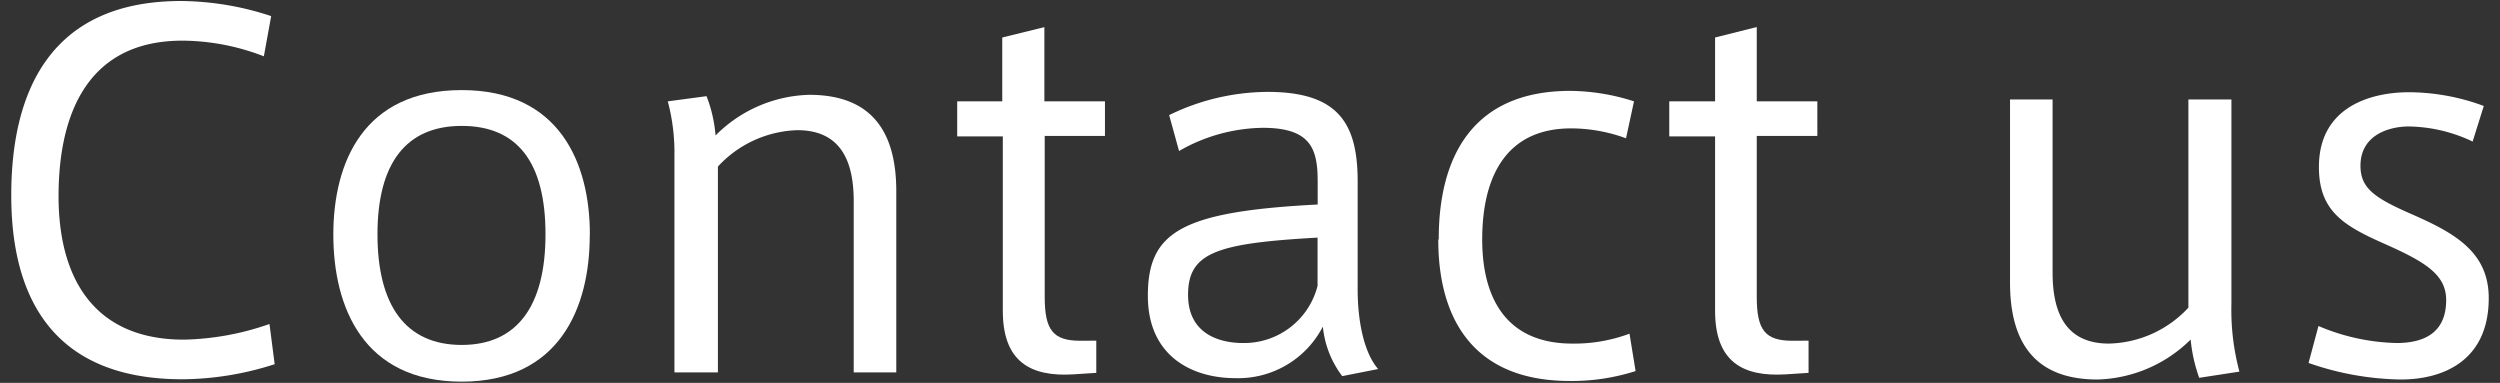
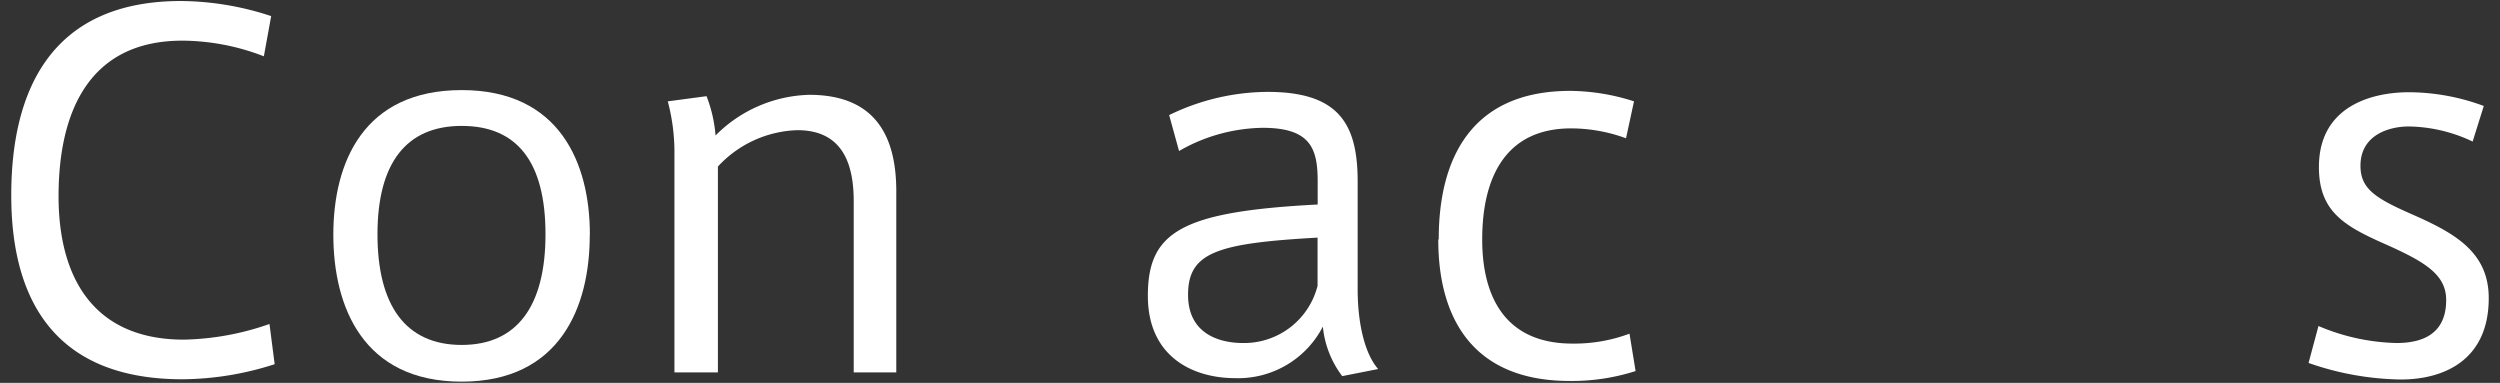
<svg xmlns="http://www.w3.org/2000/svg" id="レイヤー_1" data-name="レイヤー 1" viewBox="0 0 222 34">
  <rect x="0" y="0" width="222" height="34" fill="#333333" stroke="none" />
  <defs>
    <style>.cls-1{fill:#fff;}</style>
  </defs>
  <title>img_h_contact</title>
  <path class="cls-1" d="M1,17.32C1,8.33,4.32.09,16.08.09a26,26,0,0,1,8,1.34L23.43,5a20.29,20.29,0,0,0-7.23-1.39c-8.28,0-11,6.3-11,13.82,0,7.18,3.07,12.73,11.13,12.73a24.31,24.31,0,0,0,7.6-1.39l.46,3.57a27.13,27.13,0,0,1-8.23,1.34C4.57,33.66,1,26.26,1,17.36Z" />
  <path class="cls-1" d="M52.37,20.89c0,6.38-2.65,13-11.38,13S29.6,27.27,29.6,20.84,32.29,8,41,8s11.38,6.51,11.38,12.81ZM41,30.63c4.91,0,7.44-3.44,7.44-9.83S45.94,11.18,41,11.18s-7.48,3.32-7.48,9.62S36,30.63,41,30.63Z" />
  <path class="cls-1" d="M62.74,8.54a12.24,12.24,0,0,1,.8,3.49,12.17,12.17,0,0,1,8.32-3.61c5.76,0,7.73,3.53,7.73,8.57V33.07H75.81V17.86c0-3.32-1-6.3-5-6.3a10,10,0,0,0-7.06,3.23V33.07H59.89V13.79A17.72,17.72,0,0,0,59.3,9Z" />
-   <path class="cls-1" d="M97.35,30.25v2.86l-2,.13c-3.91.25-6.3-1.18-6.3-5.63V12.11H85V9H89V3.33l3.74-.92V9h5.38v3.07H92.77V26.35c0,3,.76,3.91,3.19,3.91Z" />
  <path class="cls-1" d="M122.38,32.77l-3.19.63A8.66,8.66,0,0,1,117.47,29a8.46,8.46,0,0,1-7.77,4.58c-3.82,0-7.77-1.93-7.77-7.31,0-5.67,2.94-7.48,15.08-8.11V16.14c0-2.86-.55-4.79-4.87-4.79a15.25,15.25,0,0,0-7.44,2.06l-.88-3.19a20.14,20.14,0,0,1,8.74-2.06c6.26,0,8,2.77,8,7.94v9.7C120.58,28.83,121.21,31.43,122.38,32.77ZM105.5,26.18c0,3.61,3,4.28,4.87,4.28A6.73,6.73,0,0,0,117,25.38V21.1C108.1,21.6,105.5,22.4,105.5,26.18Z" />
  <path class="cls-1" d="M127.76,21.22c0-7.1,2.86-13.15,11.68-13.15A18.89,18.89,0,0,1,145.1,9l-.71,3.28a14.24,14.24,0,0,0-4.87-.88c-5.84,0-7.9,4.37-7.9,9.87,0,5.21,2.14,9.24,8,9.24a14,14,0,0,0,5.08-.88l.54,3.32a18.55,18.55,0,0,1-5.84.88c-8.95,0-11.68-6-11.68-12.52Z" />
-   <path class="cls-1" d="M160.6,30.25v2.86l-2,.13c-3.91.25-6.3-1.18-6.3-5.63V12.11h-4.07V9h4.07V3.33L156,2.4V9h5.38v3.07H156V26.35c0,3,.76,3.91,3.19,3.91Z" />
-   <path class="cls-1" d="M186.26,33.7c-5.8,0-7.77-3.57-7.77-8.61V8.83h3.78V24.21c0,3.32,1,6.3,5,6.3a9.92,9.92,0,0,0,7.06-3.19V8.83h3.82V27a21.12,21.12,0,0,0,.71,6l-3.57.55a13.87,13.87,0,0,1-.76-3.4A12.19,12.19,0,0,1,186.26,33.7Z" />
  <path class="cls-1" d="M219.57,12.57a13.59,13.59,0,0,0-5.67-1.34c-1.68,0-4.29.71-4.29,3.49,0,2.06,1.34,2.9,4.71,4.37C218,20.72,221,22.4,221,26.47c0,5.59-4.08,7.23-7.81,7.23A25.78,25.78,0,0,1,205,32.23l.88-3.28a18.73,18.73,0,0,0,6.93,1.51c2.31,0,4.41-.8,4.41-3.82,0-2.27-1.89-3.4-5.5-5s-5.8-2.9-5.8-6.81c0-5.33,4.58-6.64,8-6.64a19.29,19.29,0,0,1,6.64,1.22Z" />
</svg>